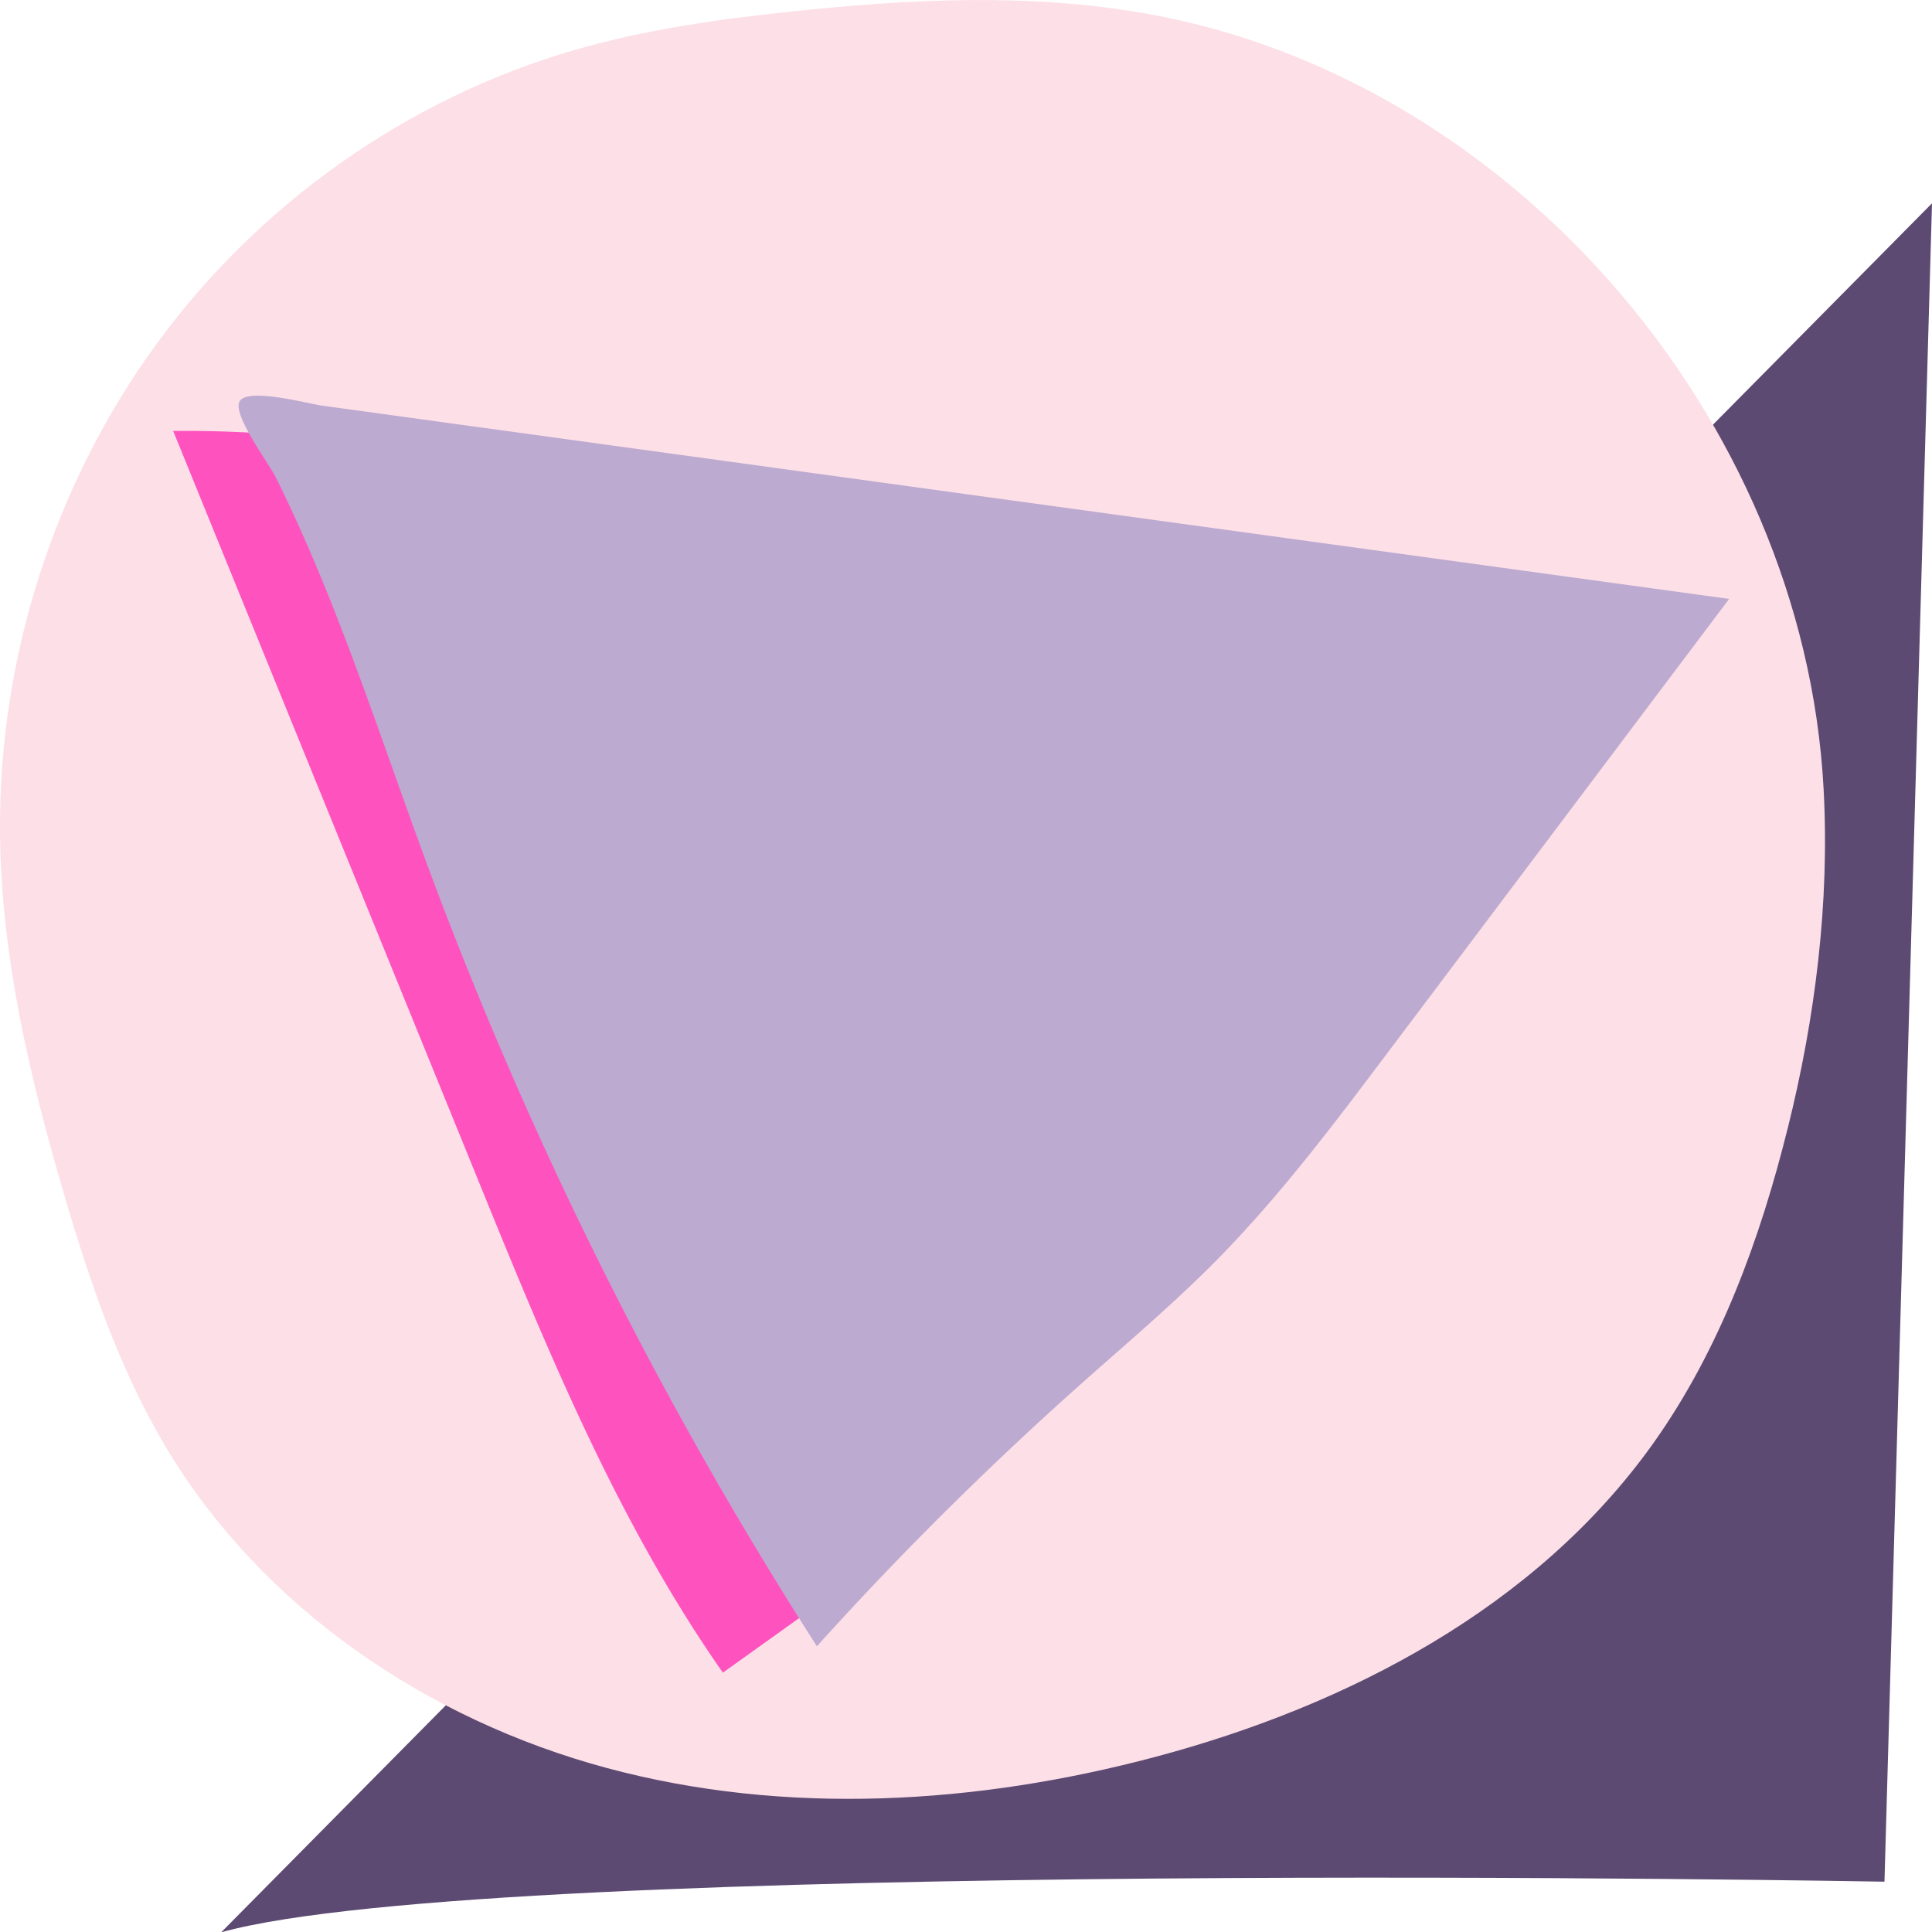
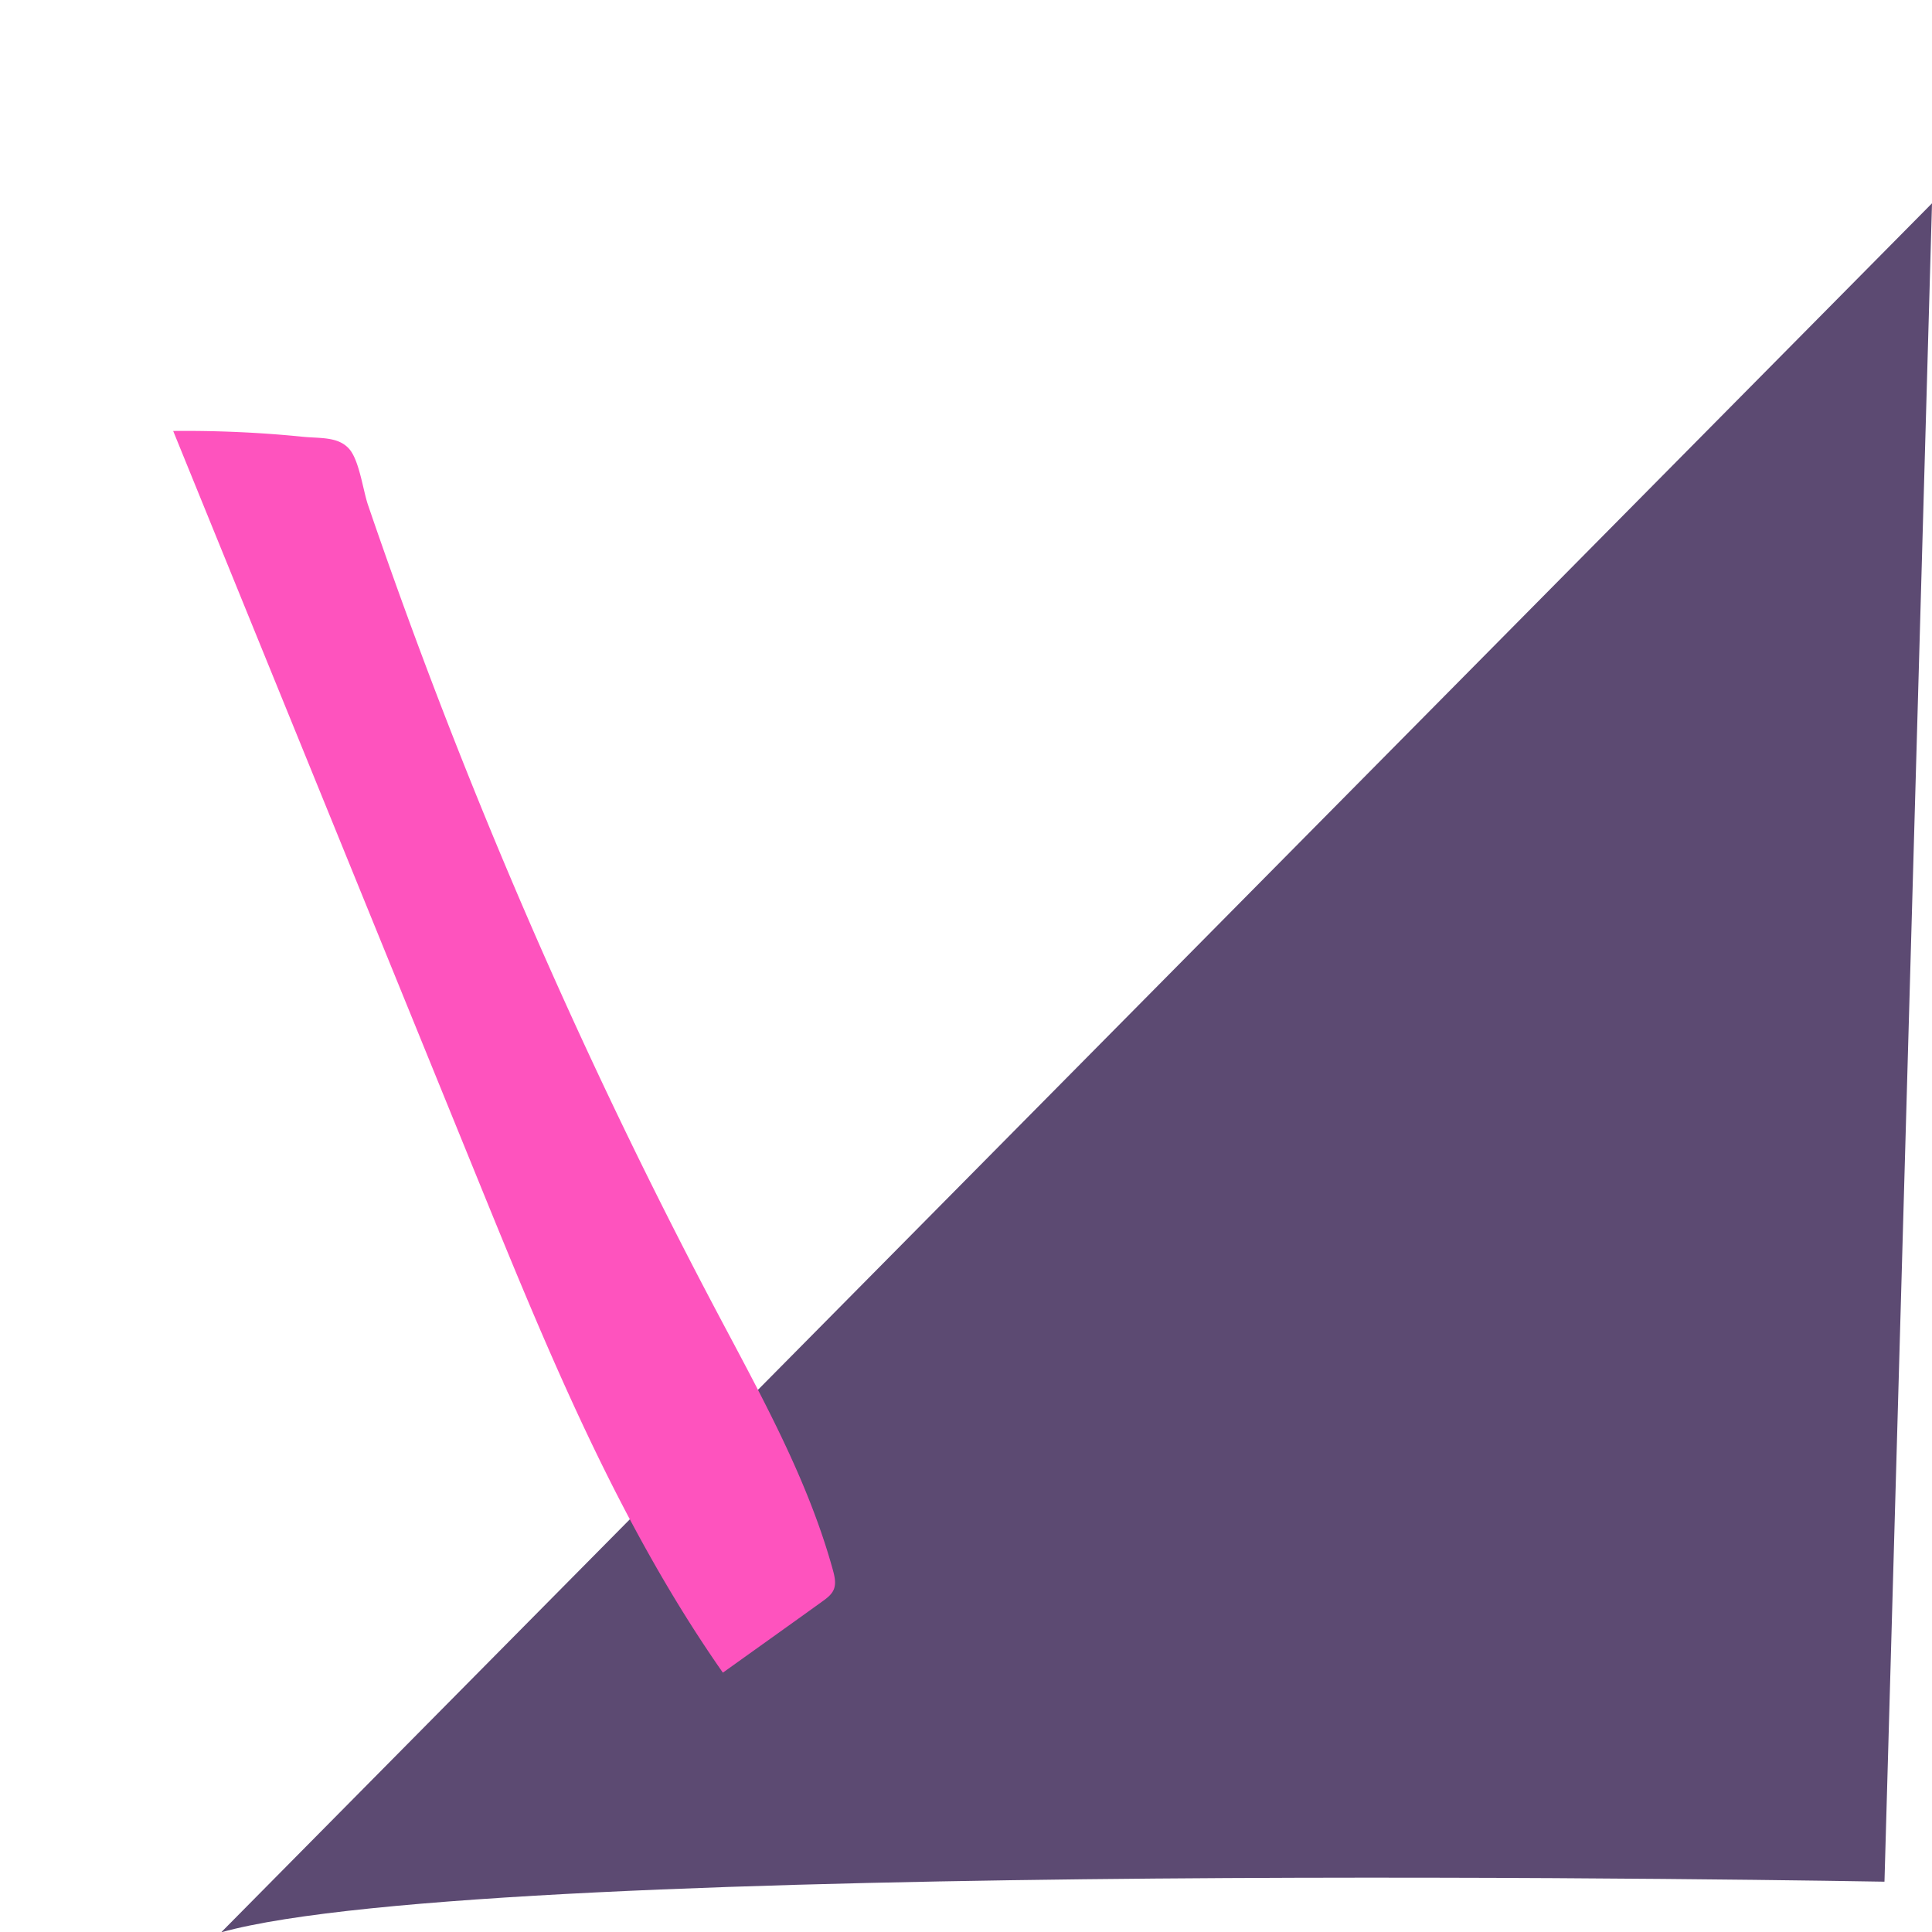
<svg xmlns="http://www.w3.org/2000/svg" viewBox="0 0 131.71 131.73">
  <path d="M128.47 128.28s-94.78-1.72-113.39 3.45L131.71 13.86l-3.24 114.42z" fill="#5c4a72" />
-   <path d="M121.88 76.89c-1.89 7.61-4.63 15.1-9.14 21.46-7.97 11.22-20.83 17.92-33.97 21.42-12.2 3.25-25.21 4.04-37.4.76s-23.49-10.87-30.06-21.87c-3.17-5.32-5.19-11.27-6.94-17.23C2.01 73.39.07 65.14 0 56.75c-.1-11.9 3.72-23.8 10.7-33.34 6.97-9.54 17.06-16.65 28.26-19.94C43.9 2.02 49.01 1.3 54.12.77c8.03-.85 16.19-1.25 24.14.18 24.57 4.4 44.69 27.37 46.06 52.82.42 7.77-.57 15.61-2.44 23.13z" fill="#fddfe7" />
  <path d="m11.81 29.39 20.76 51c4.73 11.62 9.52 23.36 16.71 33.64 2.25-1.61 4.51-3.22 6.76-4.84.32-.23.65-.47.8-.83.17-.42.06-.89-.06-1.33-1.72-6.23-4.92-11.94-7.94-17.65a381.543 381.543 0 0 1-23.75-54.95c-.34-.99-.59-3.03-1.28-3.82-.74-.85-1.97-.72-3.12-.83-2.95-.3-5.91-.43-8.88-.4z" fill="#fe53be" />
-   <path d="M29.02 58.67a277.32 277.32 0 0 0 26.67 53.56c5.66-6.28 11.67-12.24 17.98-17.86 3.1-2.76 6.28-5.44 9.2-8.39 4.31-4.36 8.02-9.28 11.71-14.19 7.77-10.32 15.53-20.64 23.3-30.96L63.04 33.3c-9.14-1.26-18.28-2.51-27.42-3.77-4.54-.62-9.08-1.25-13.62-1.87-1.02-.14-5.25-1.3-5.69-.25-.4.96 2.02 4.19 2.48 5.11 4.18 8.4 6.99 17.38 10.24 26.17z" fill="#bcaad0" />
</svg>